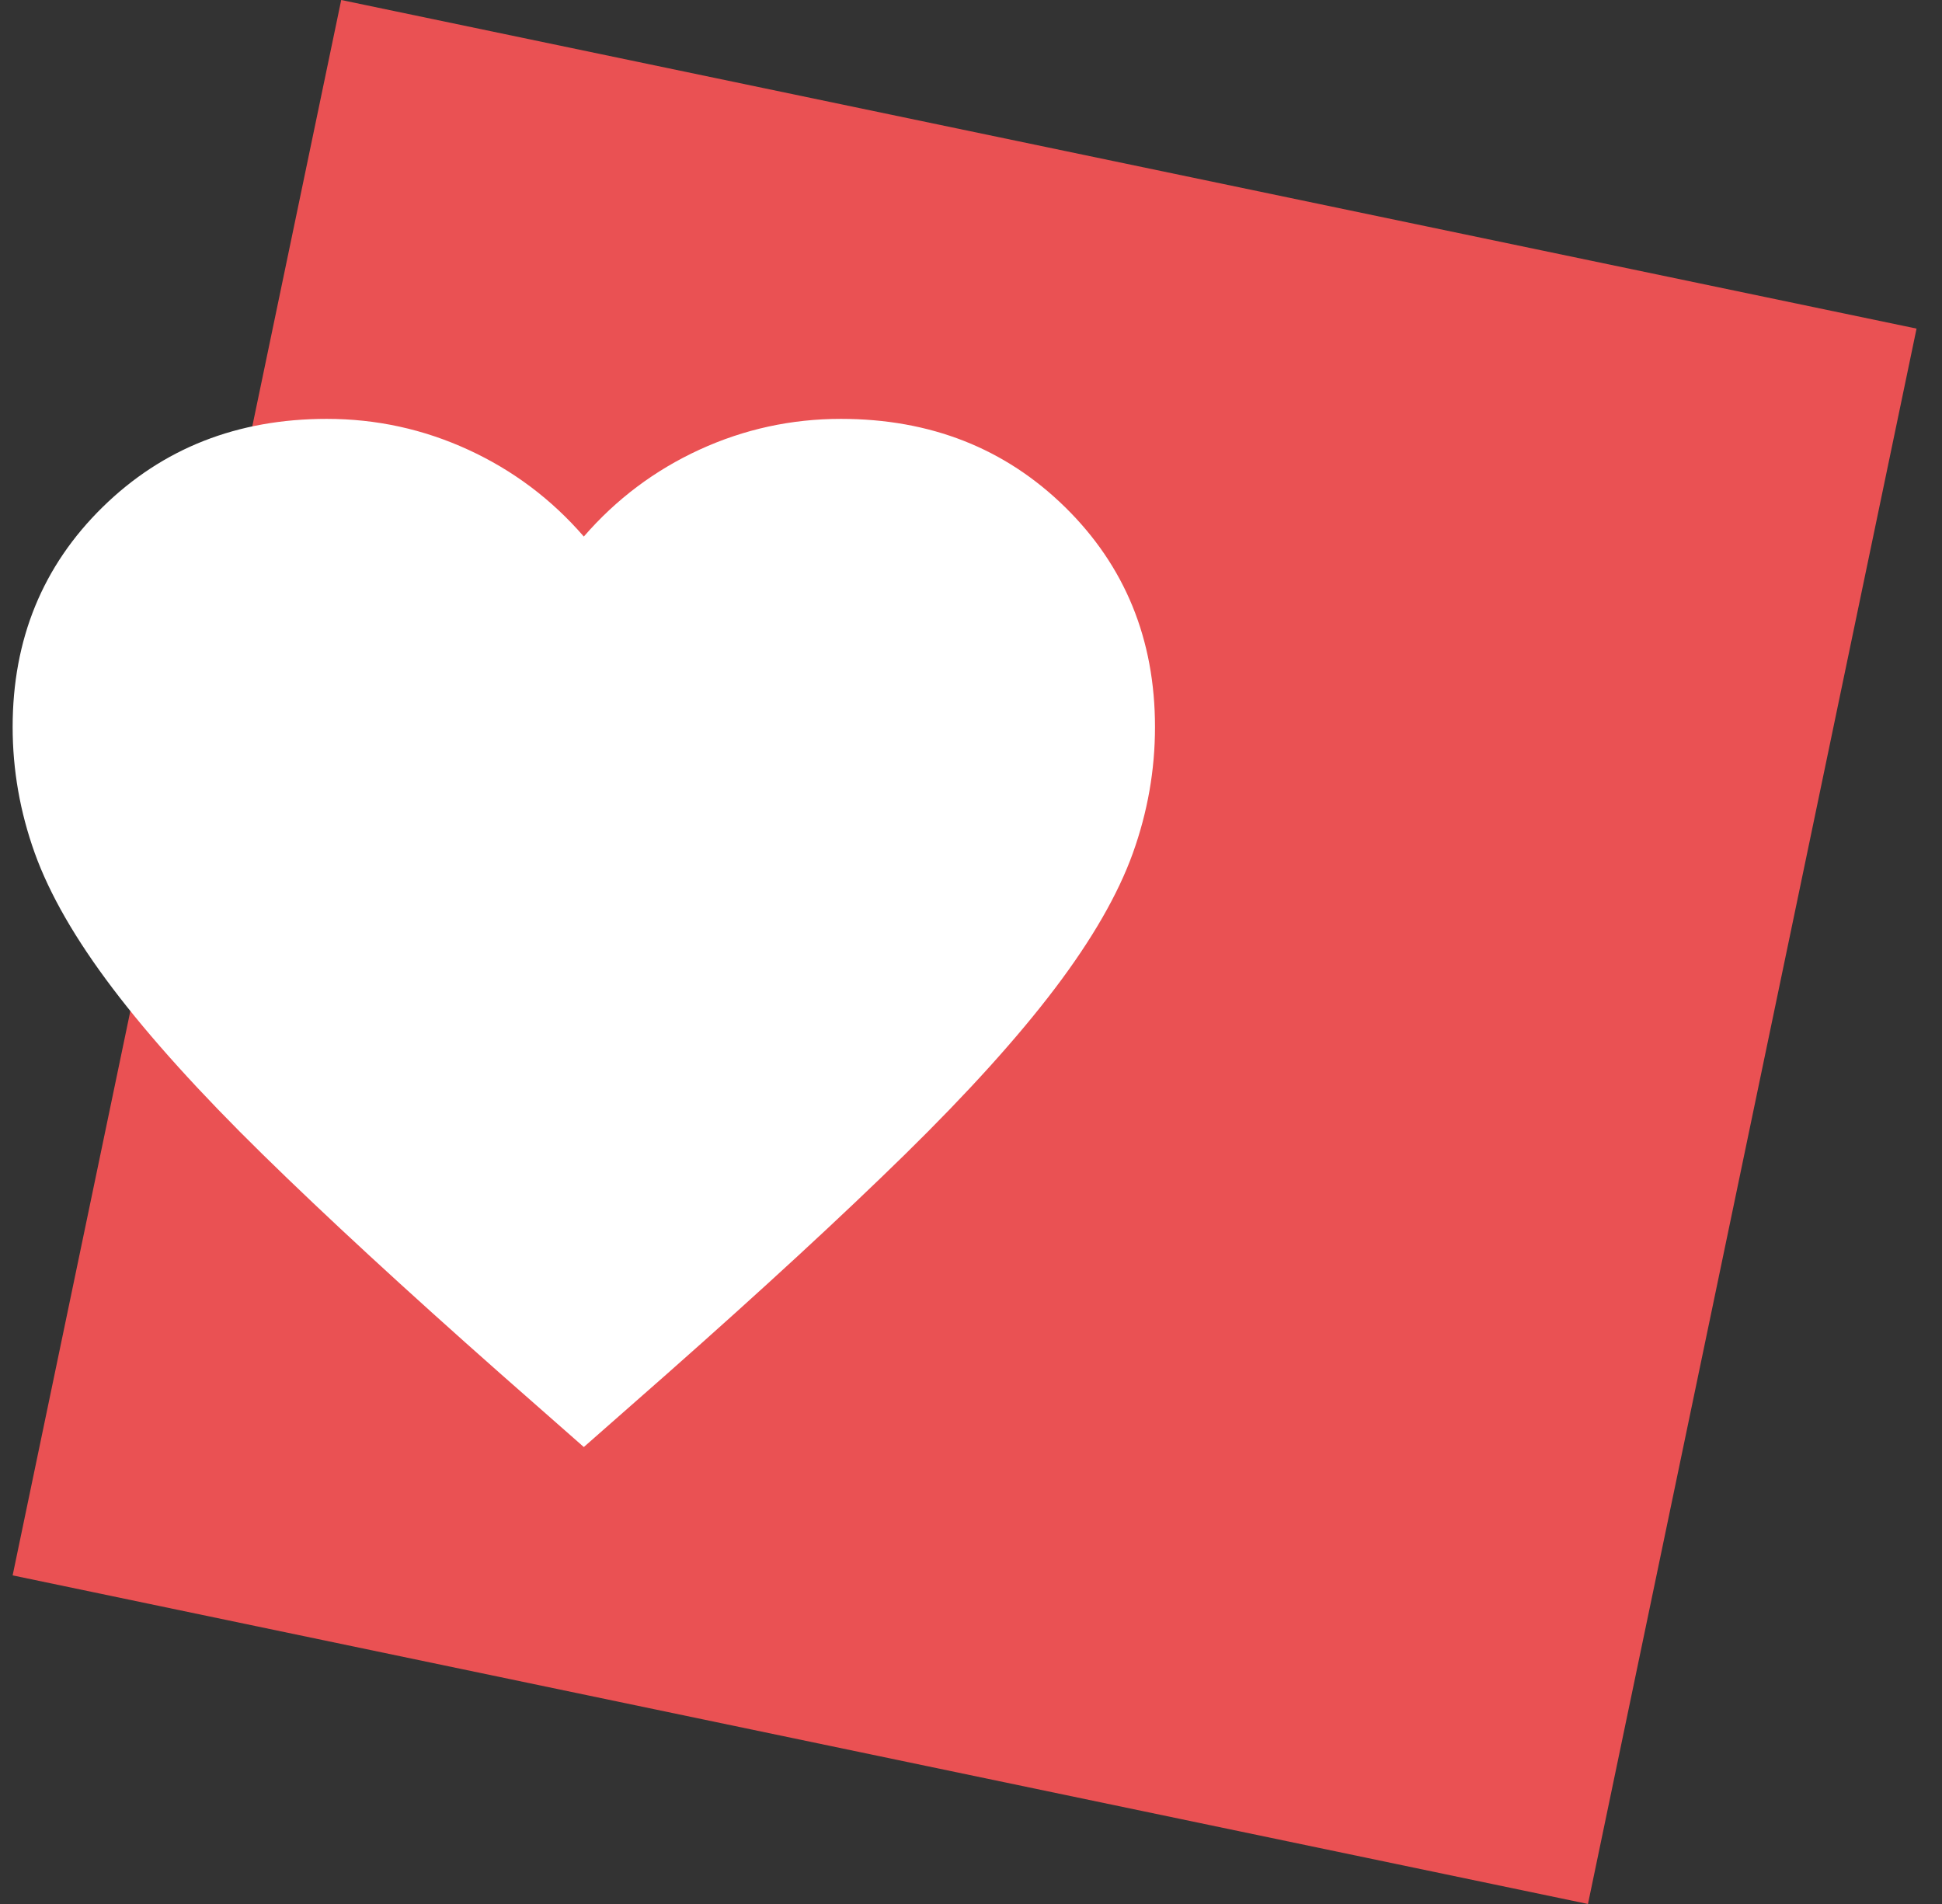
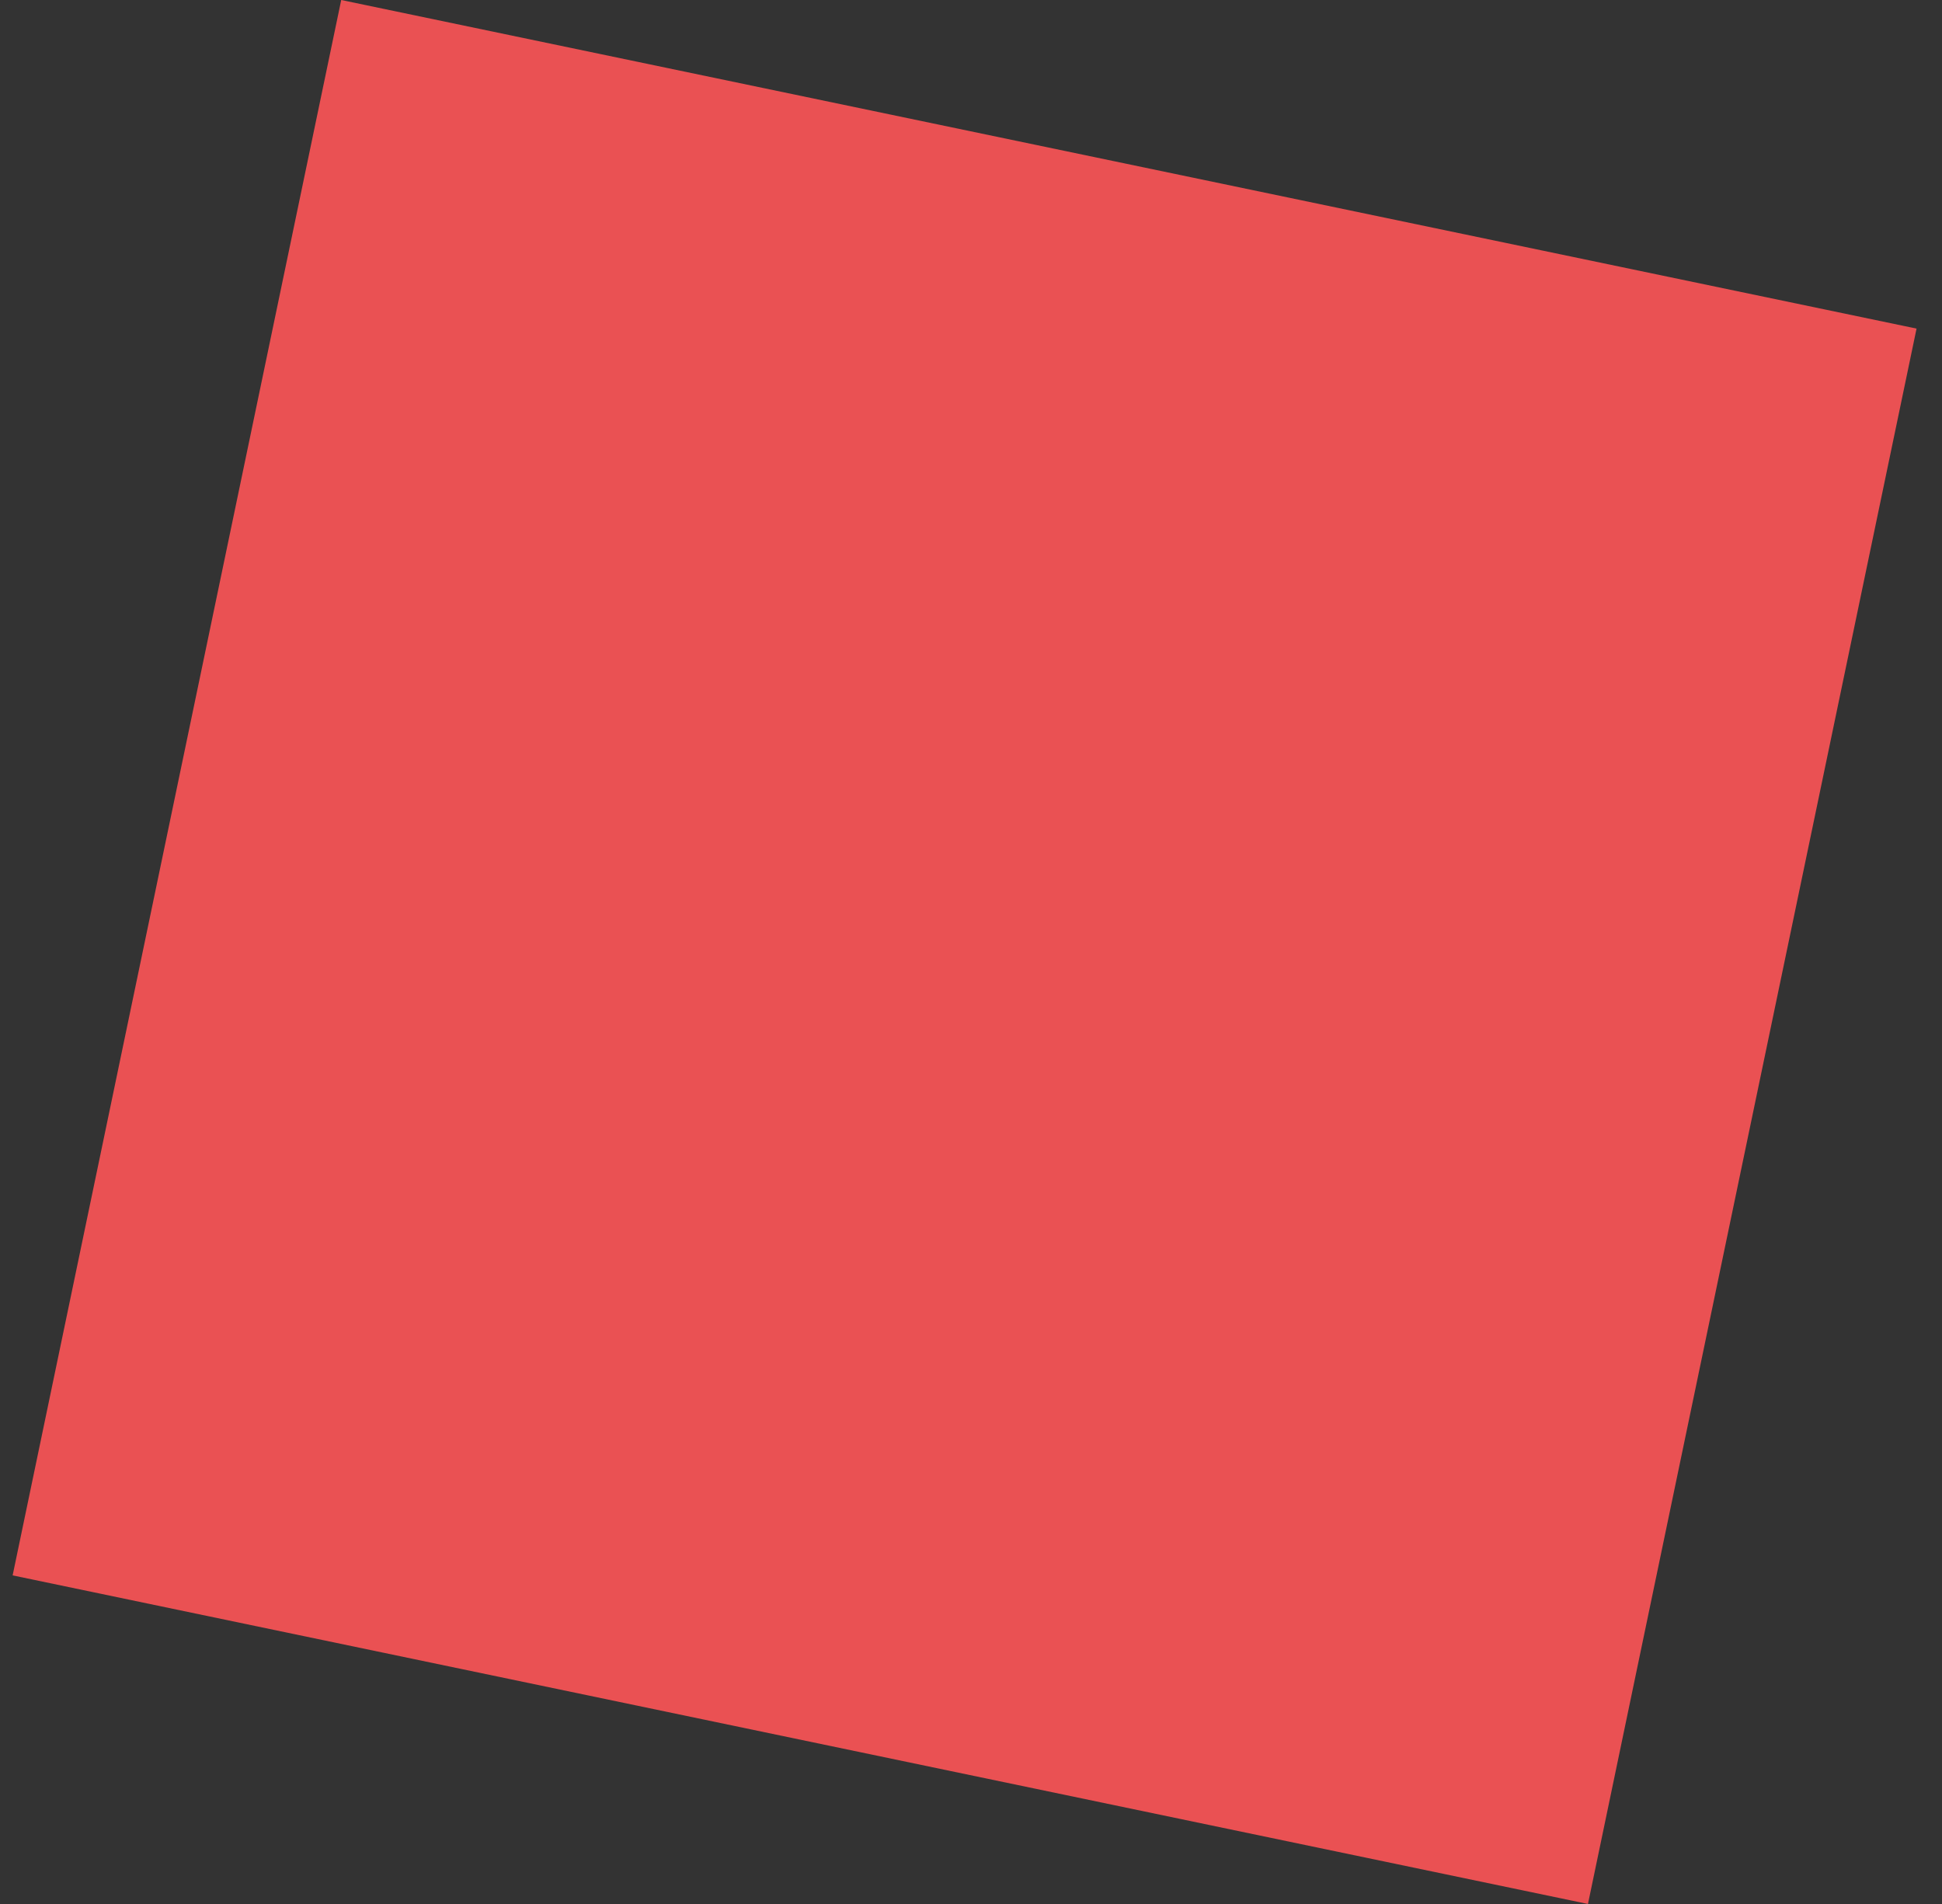
<svg xmlns="http://www.w3.org/2000/svg" width="51" height="50" viewBox="0 0 51 50" fill="none">
  <rect x="0" y="0" width="51" height="50" fill="#333333" stroke="none" />
  <g id="Square Moma">
    <rect id="Rectangle 8" x="8.961" width="42.261" height="42.261" transform="rotate(11.782 8.961 0)" fill="#EA5153" />
-     <path id="favorite" d="M15.332 38L13.157 36.087C10.632 33.856 8.545 31.93 6.895 30.312C5.245 28.694 3.932 27.241 2.957 25.953C1.982 24.666 1.301 23.482 0.913 22.403C0.526 21.324 0.332 20.221 0.332 19.093C0.332 16.788 1.12 14.862 2.695 13.317C4.27 11.773 6.232 11 8.582 11C9.882 11 11.12 11.27 12.294 11.809C13.47 12.349 14.482 13.109 15.332 14.09C16.182 13.109 17.195 12.349 18.369 11.809C19.544 11.27 20.782 11 22.082 11C24.432 11 26.395 11.773 27.97 13.317C29.544 14.862 30.332 16.788 30.332 19.093C30.332 20.221 30.138 21.324 29.751 22.403C29.363 23.482 28.682 24.666 27.707 25.953C26.732 27.241 25.419 28.694 23.77 30.312C22.119 31.93 20.032 33.856 17.507 36.087L15.332 38Z" fill="white" />
  </g>
</svg>